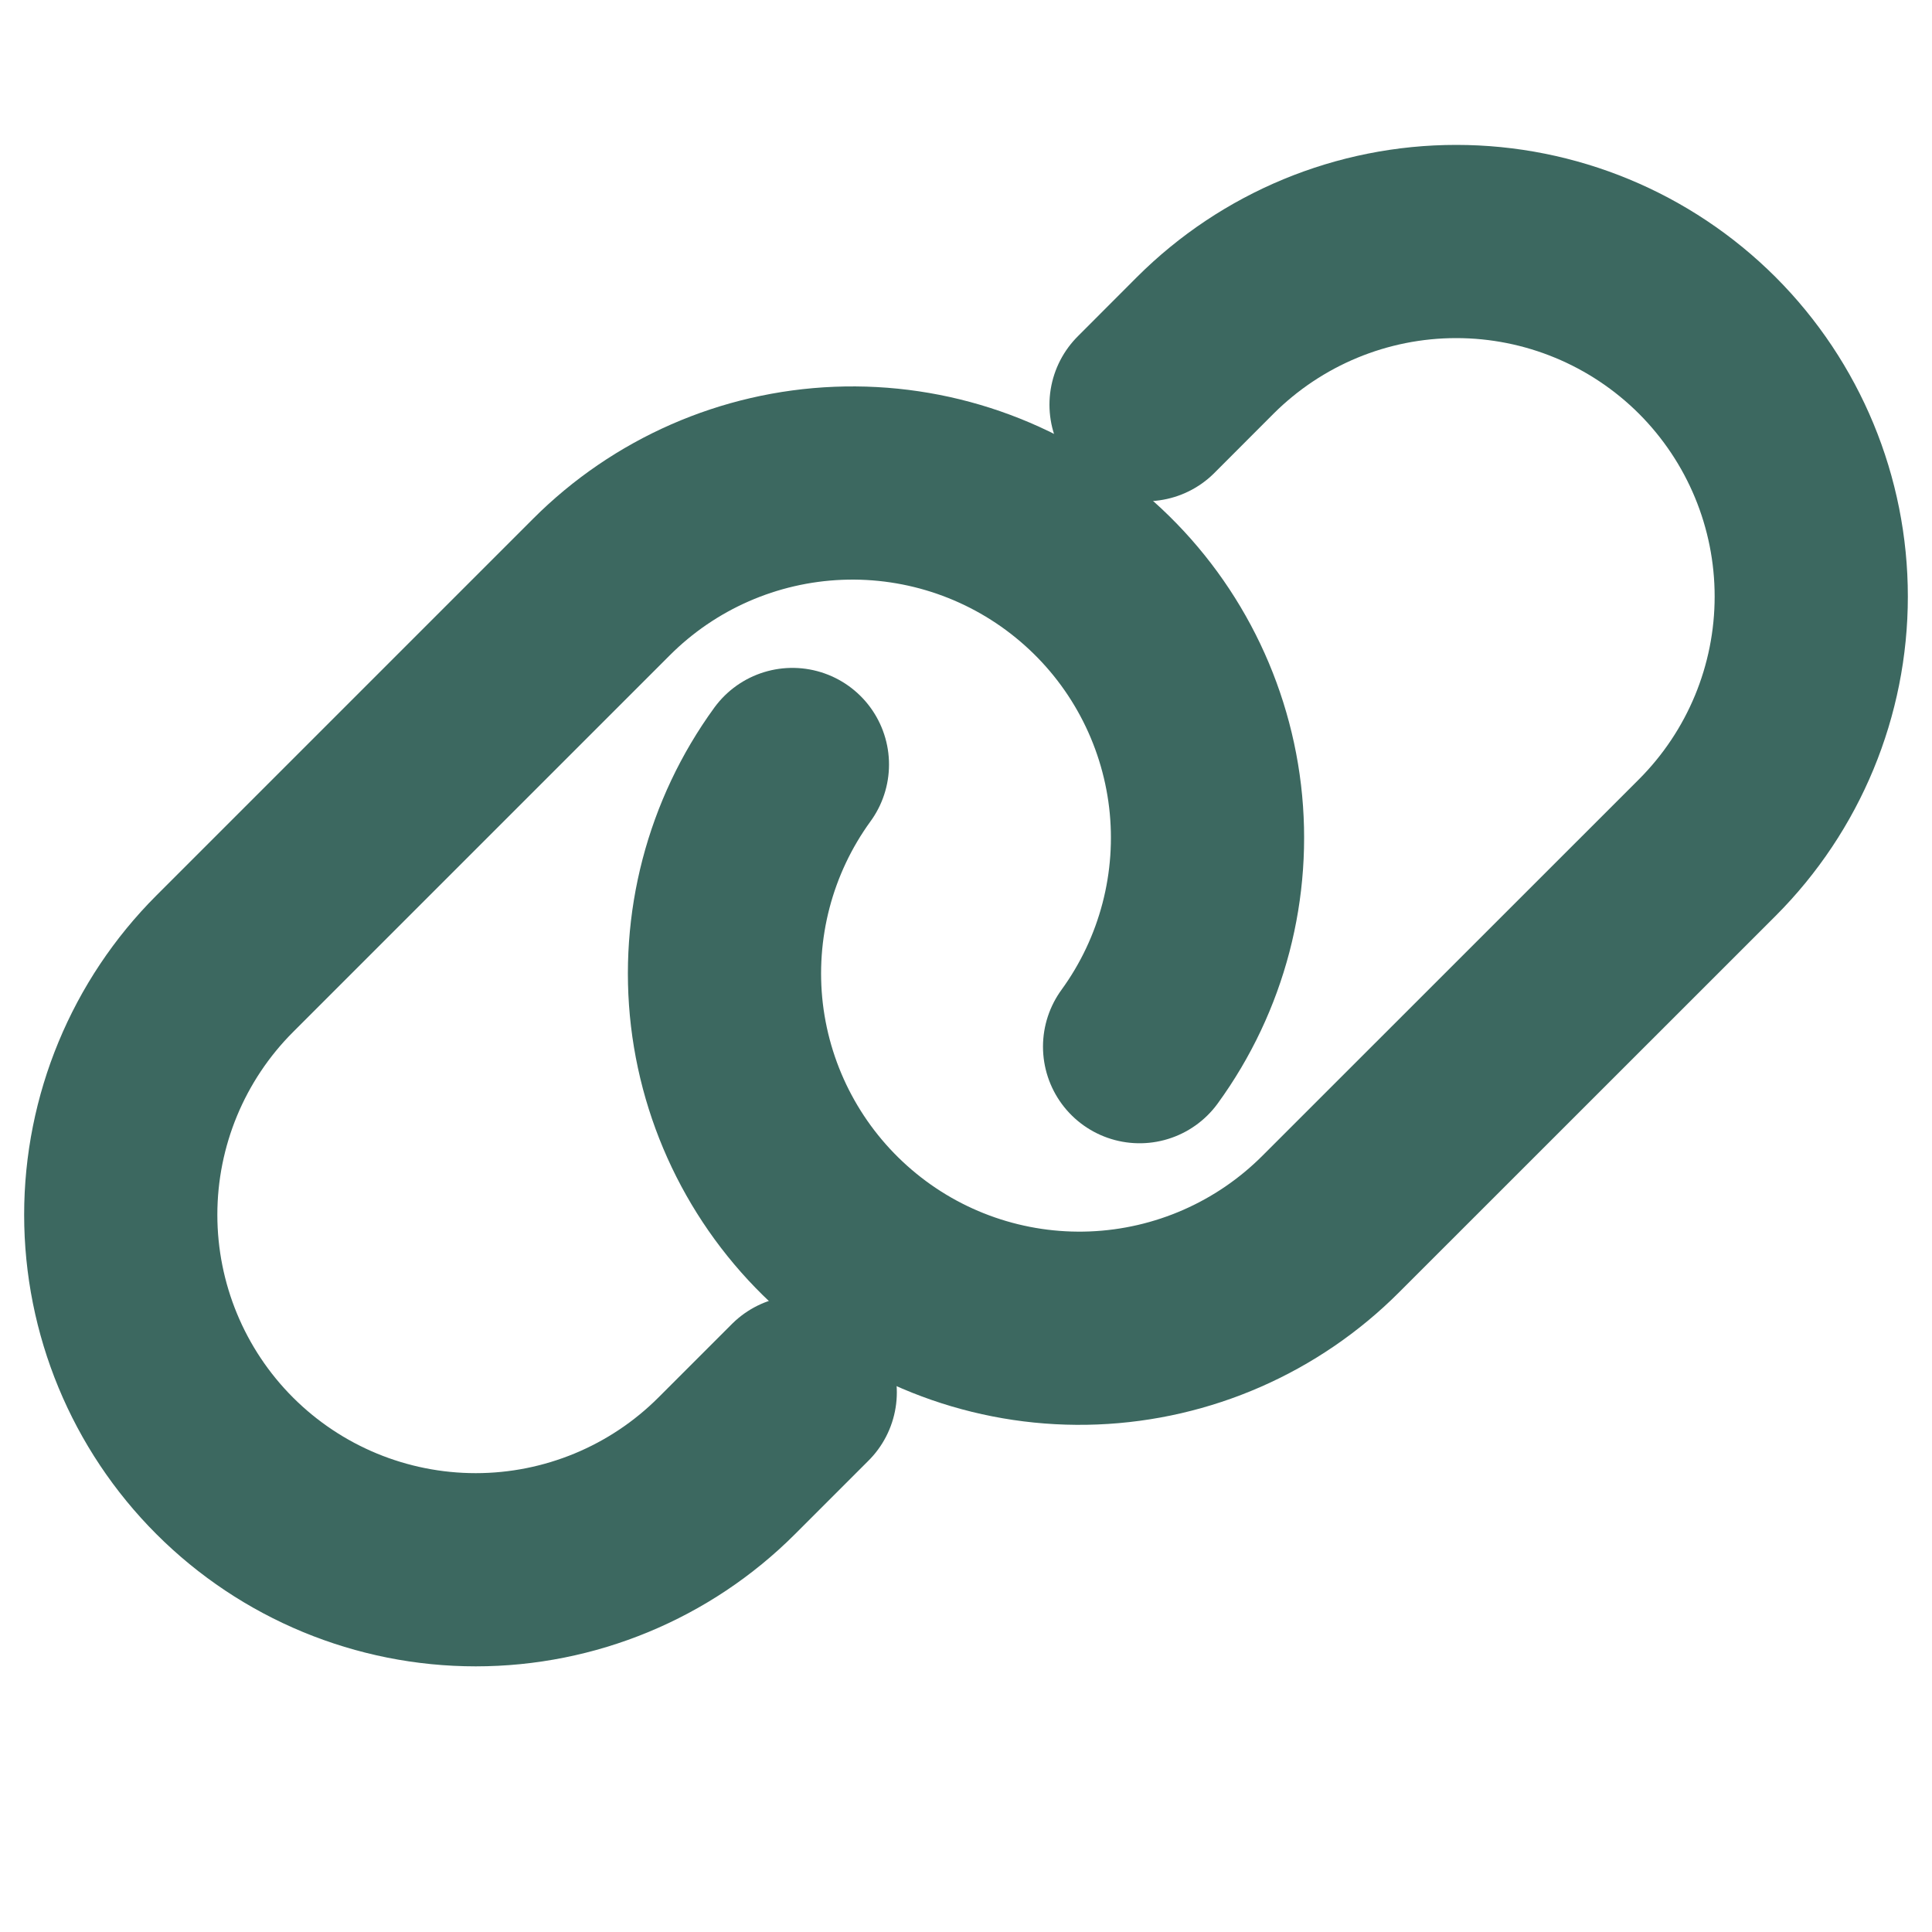
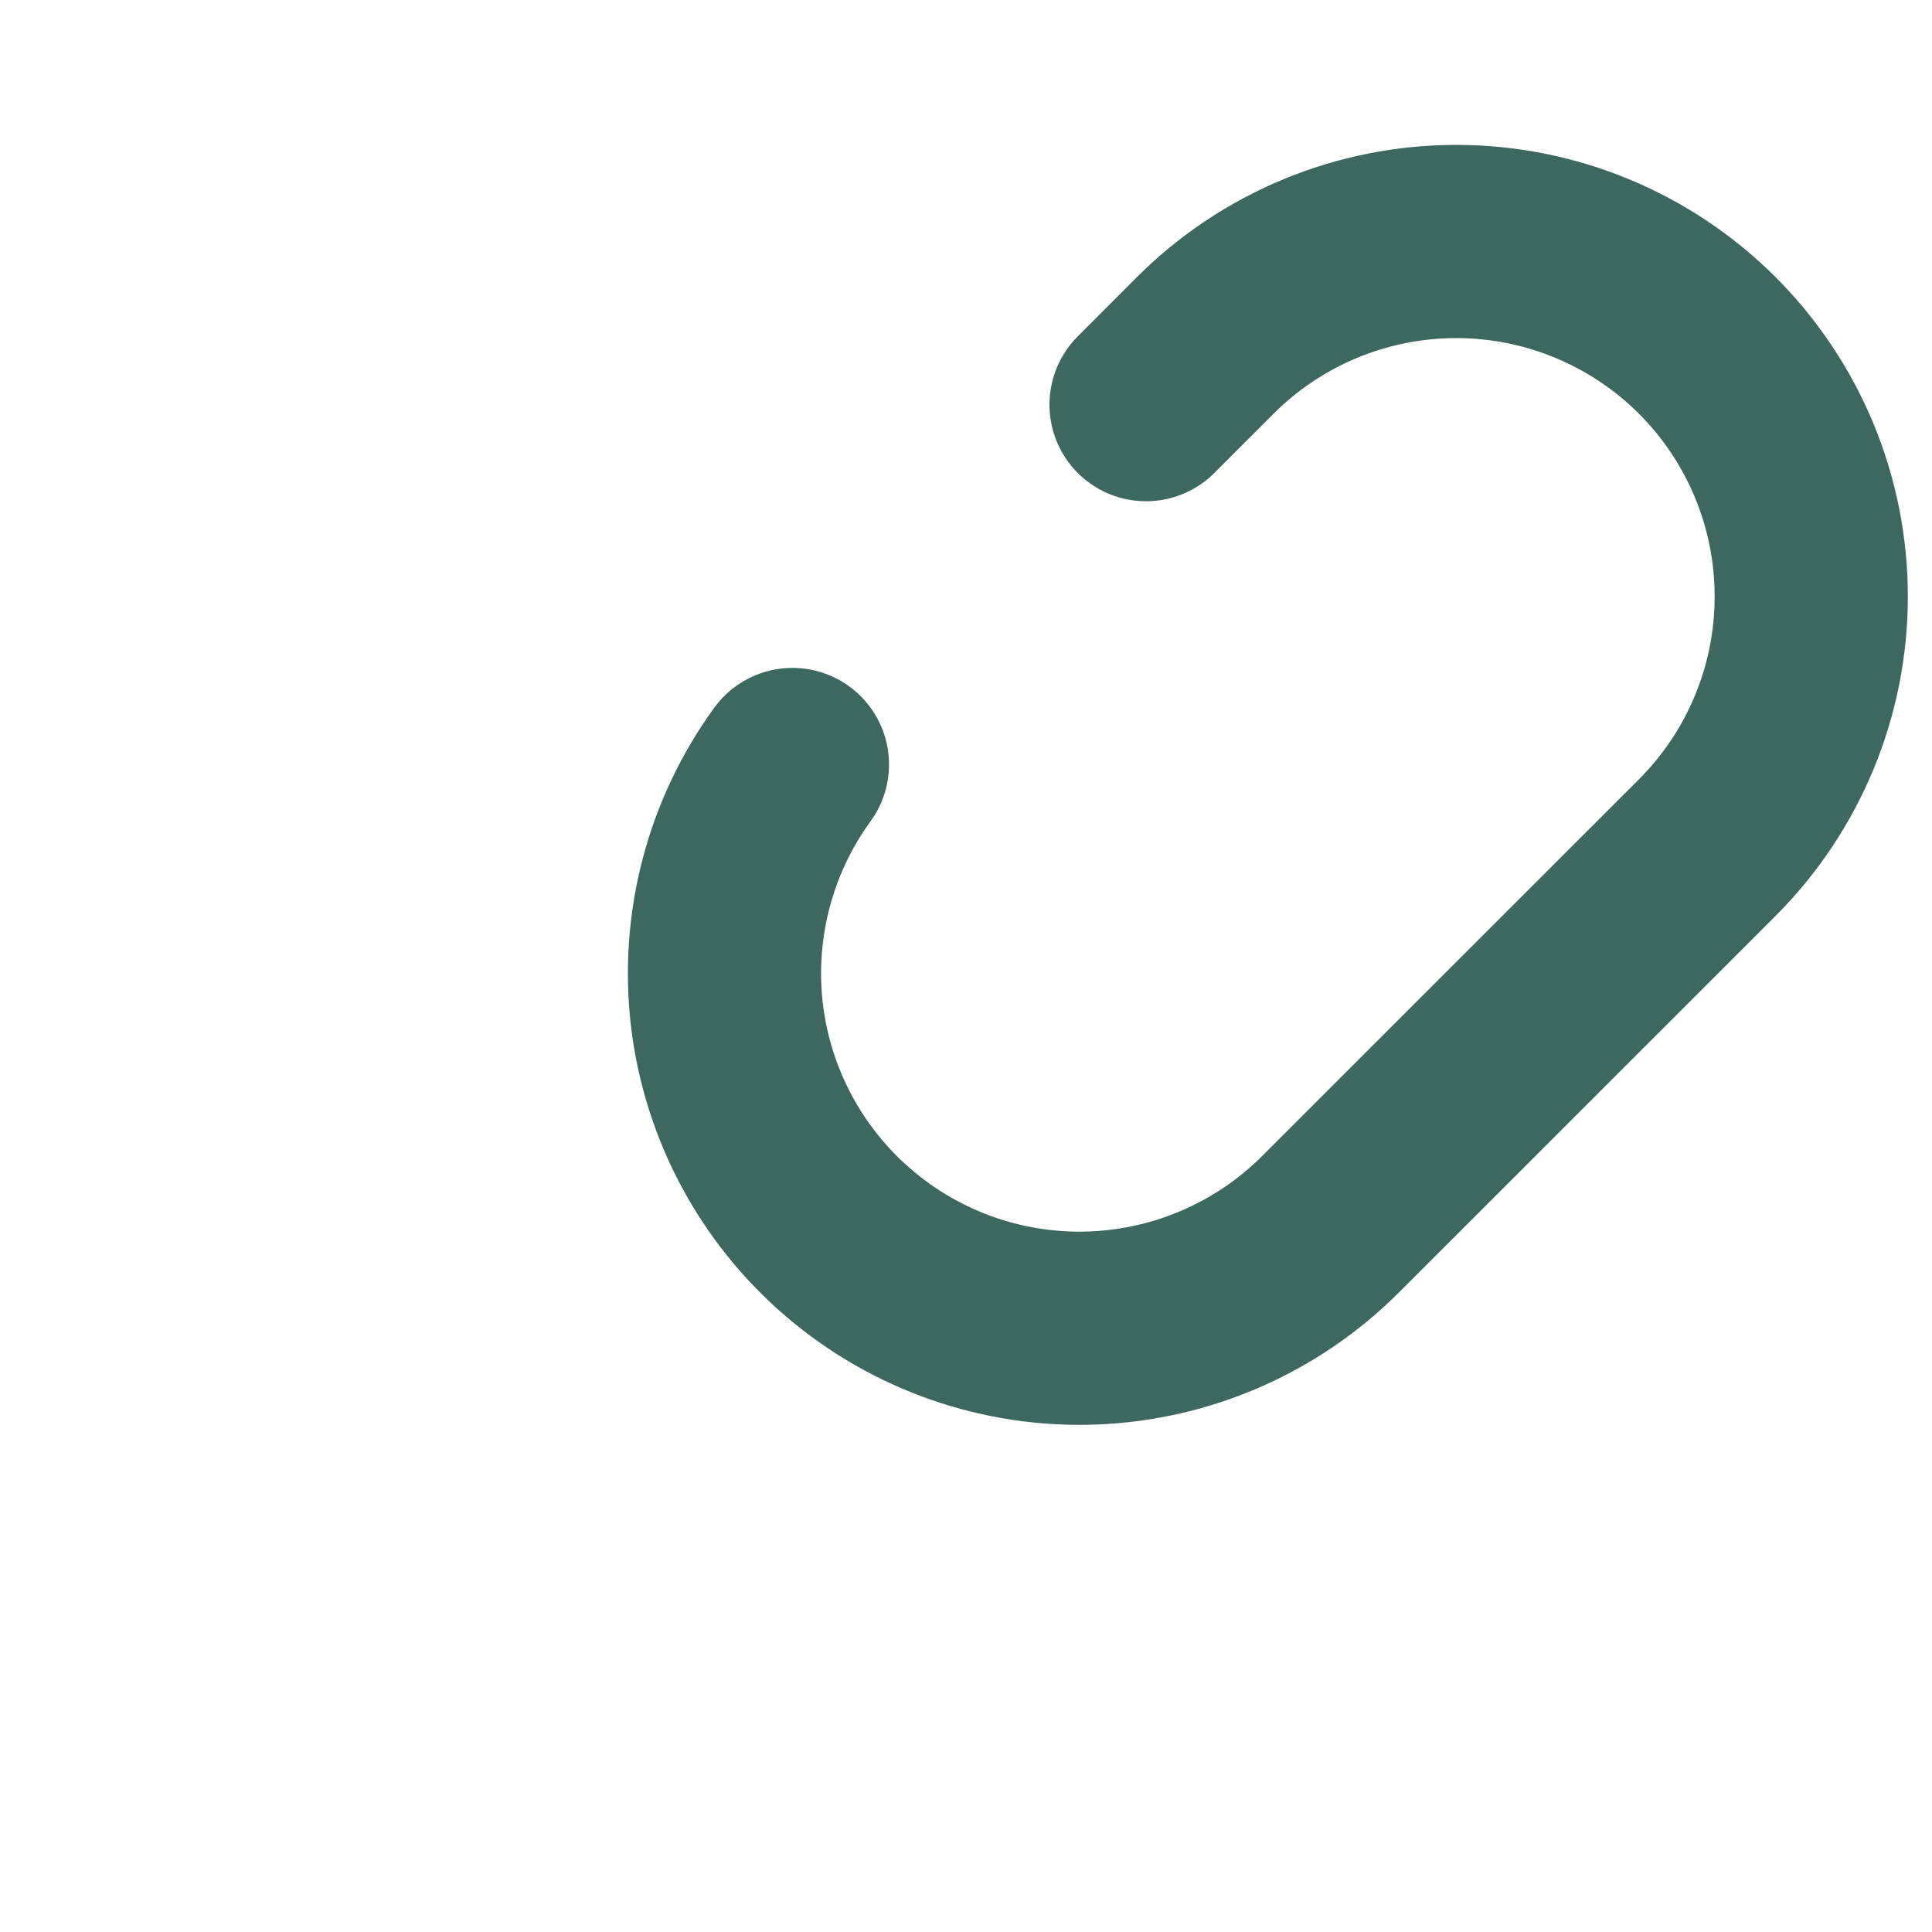
<svg xmlns="http://www.w3.org/2000/svg" width="20" height="20" viewBox="0 0 20 20" fill="none">
-   <path d="M8.284 14.413L7.523 15.174C6.834 15.863 5.899 16.25 4.925 16.25C3.95 16.25 3.015 15.863 2.326 15.174C1.637 14.485 1.25 13.55 1.25 12.575C1.25 11.601 1.637 10.666 2.326 9.977L6.224 6.079C6.877 5.424 7.754 5.04 8.678 5.003C9.603 4.966 10.507 5.279 11.211 5.88C11.915 6.48 12.366 7.324 12.475 8.243C12.583 9.161 12.341 10.087 11.797 10.835" stroke="#3C6860" stroke-width="2" stroke-linecap="round" stroke-linejoin="round" />
  <path d="M11.864 4.189L12.476 3.576C13.166 2.887 14.1 2.5 15.075 2.5C16.05 2.5 16.984 2.887 17.674 3.576C18.363 4.266 18.75 5.2 18.75 6.175C18.75 7.15 18.363 8.084 17.674 8.774L13.776 12.671C13.122 13.326 12.245 13.71 11.321 13.747C10.397 13.784 9.492 13.471 8.789 12.87C8.085 12.269 7.634 11.425 7.525 10.507C7.417 9.588 7.659 8.662 8.203 7.914" stroke="#3C6860" stroke-width="2" stroke-linecap="round" stroke-linejoin="round" />
</svg>